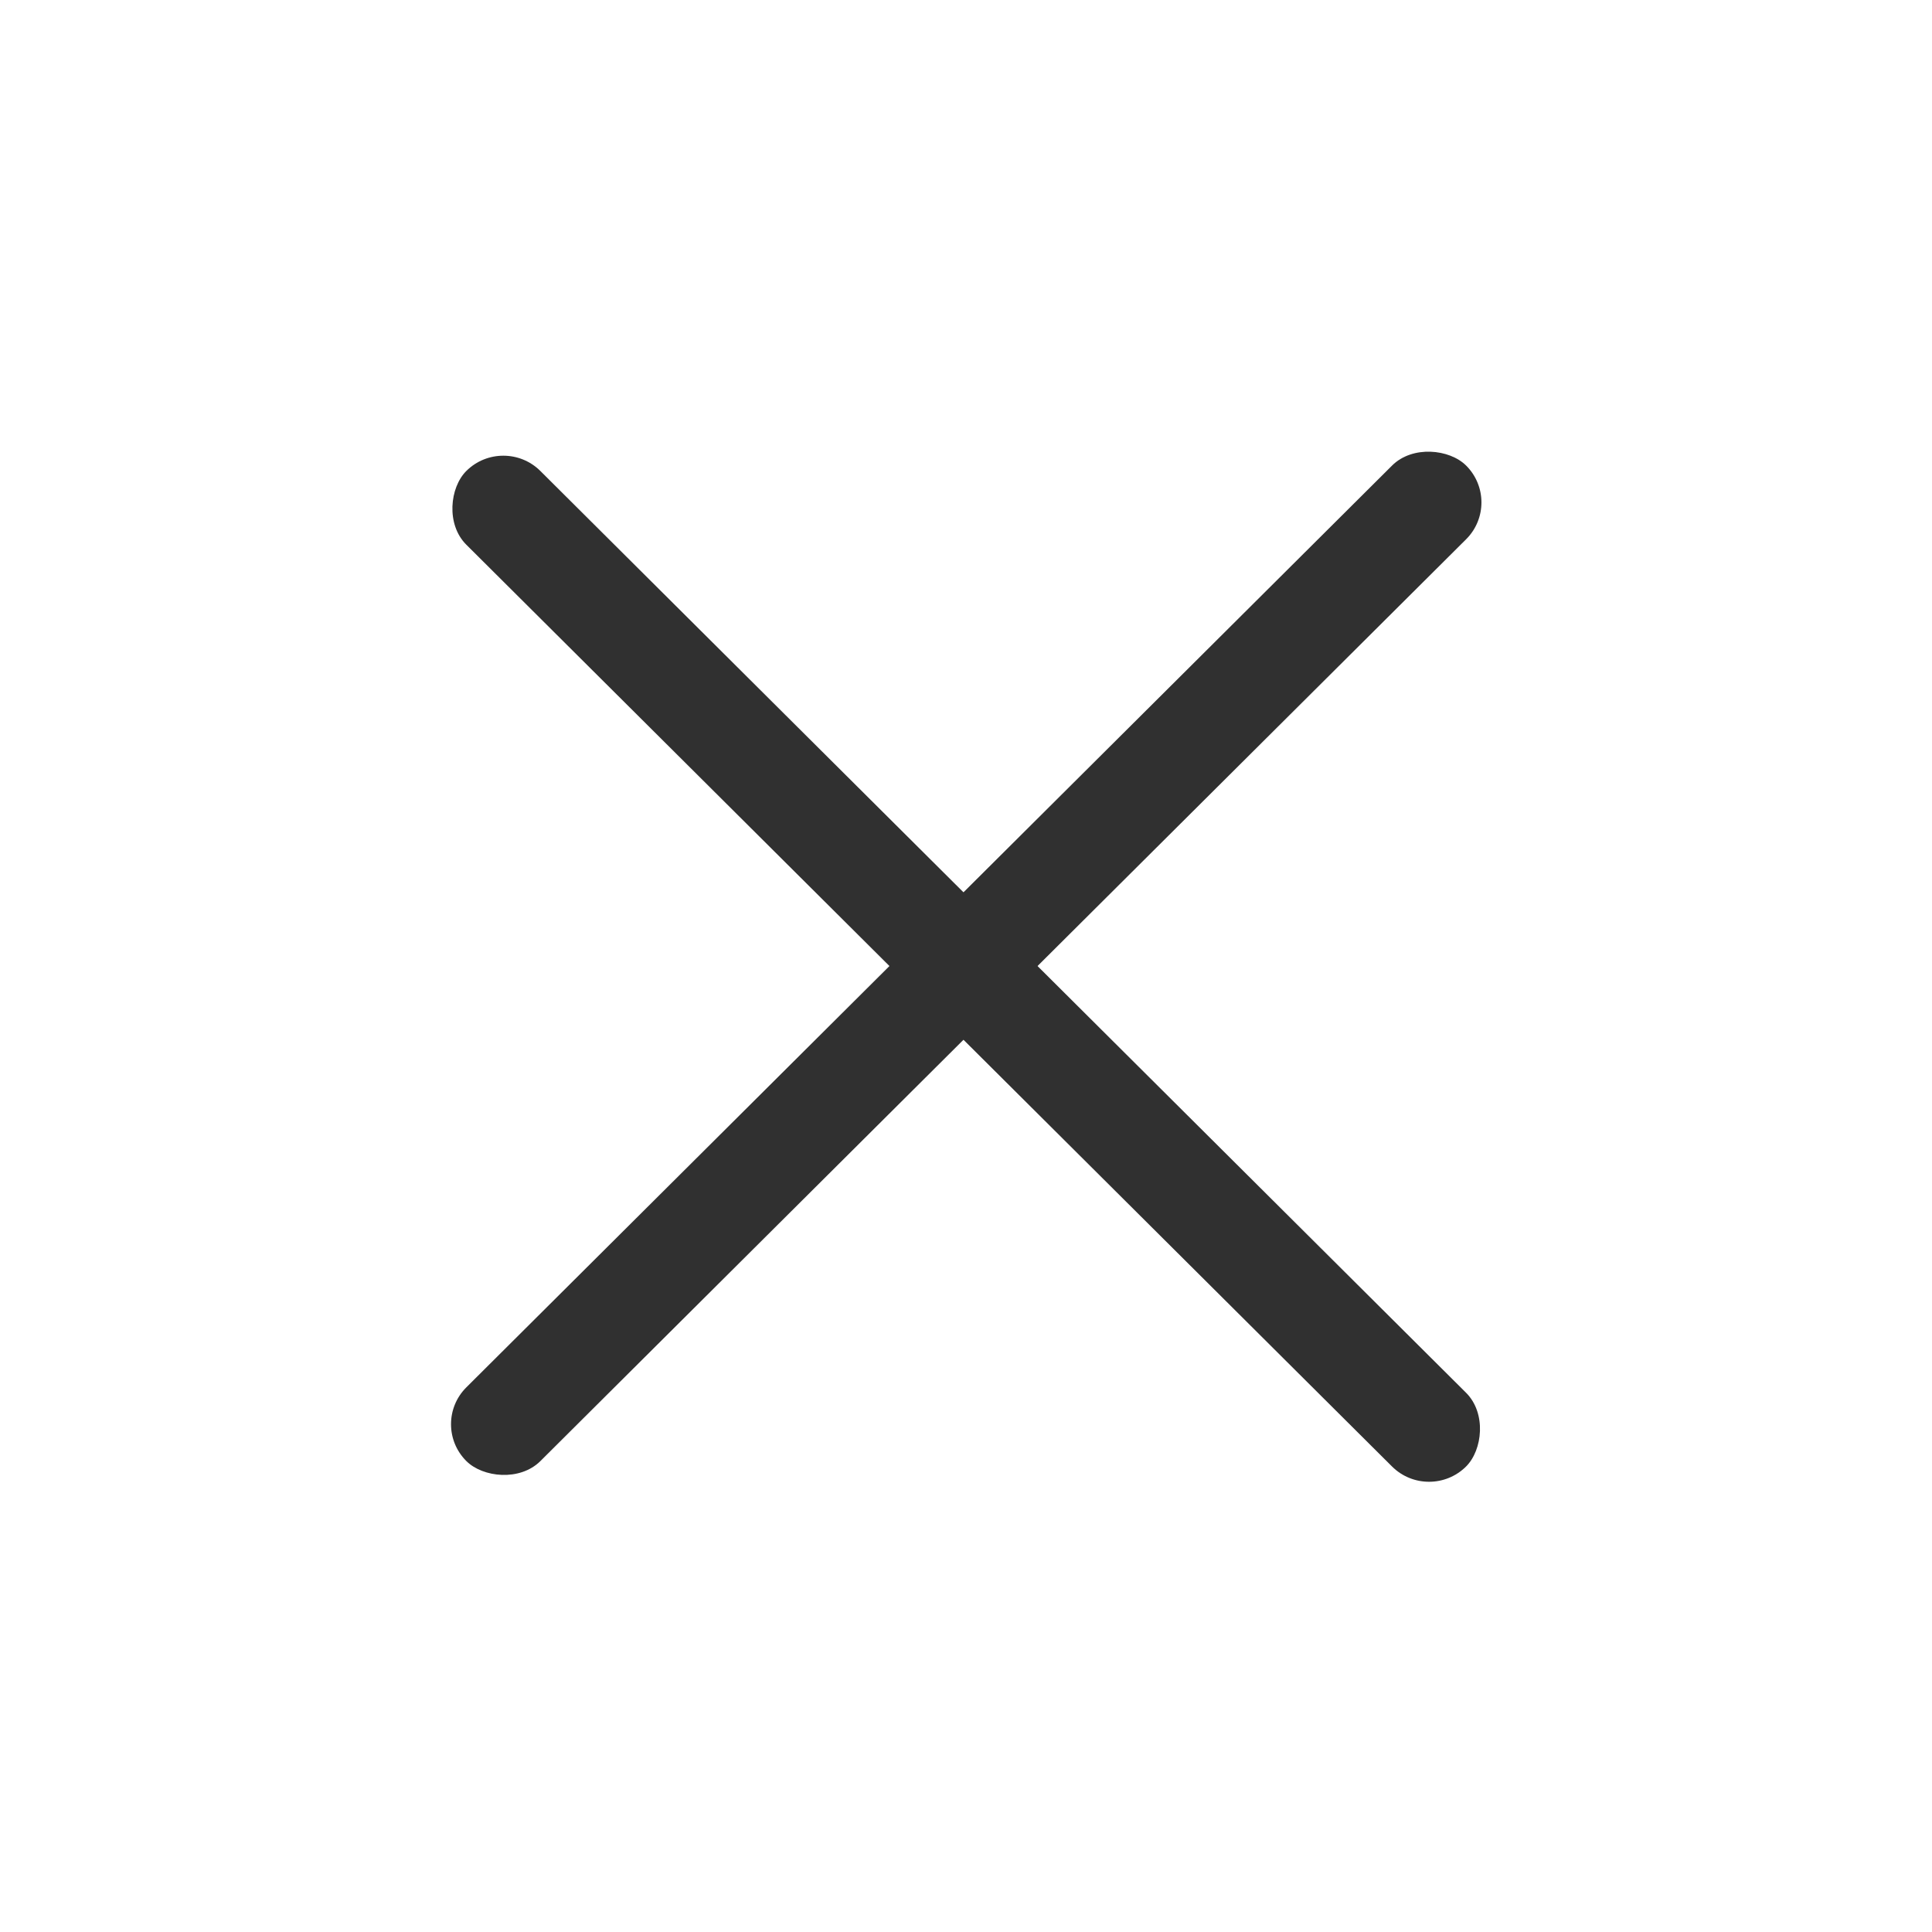
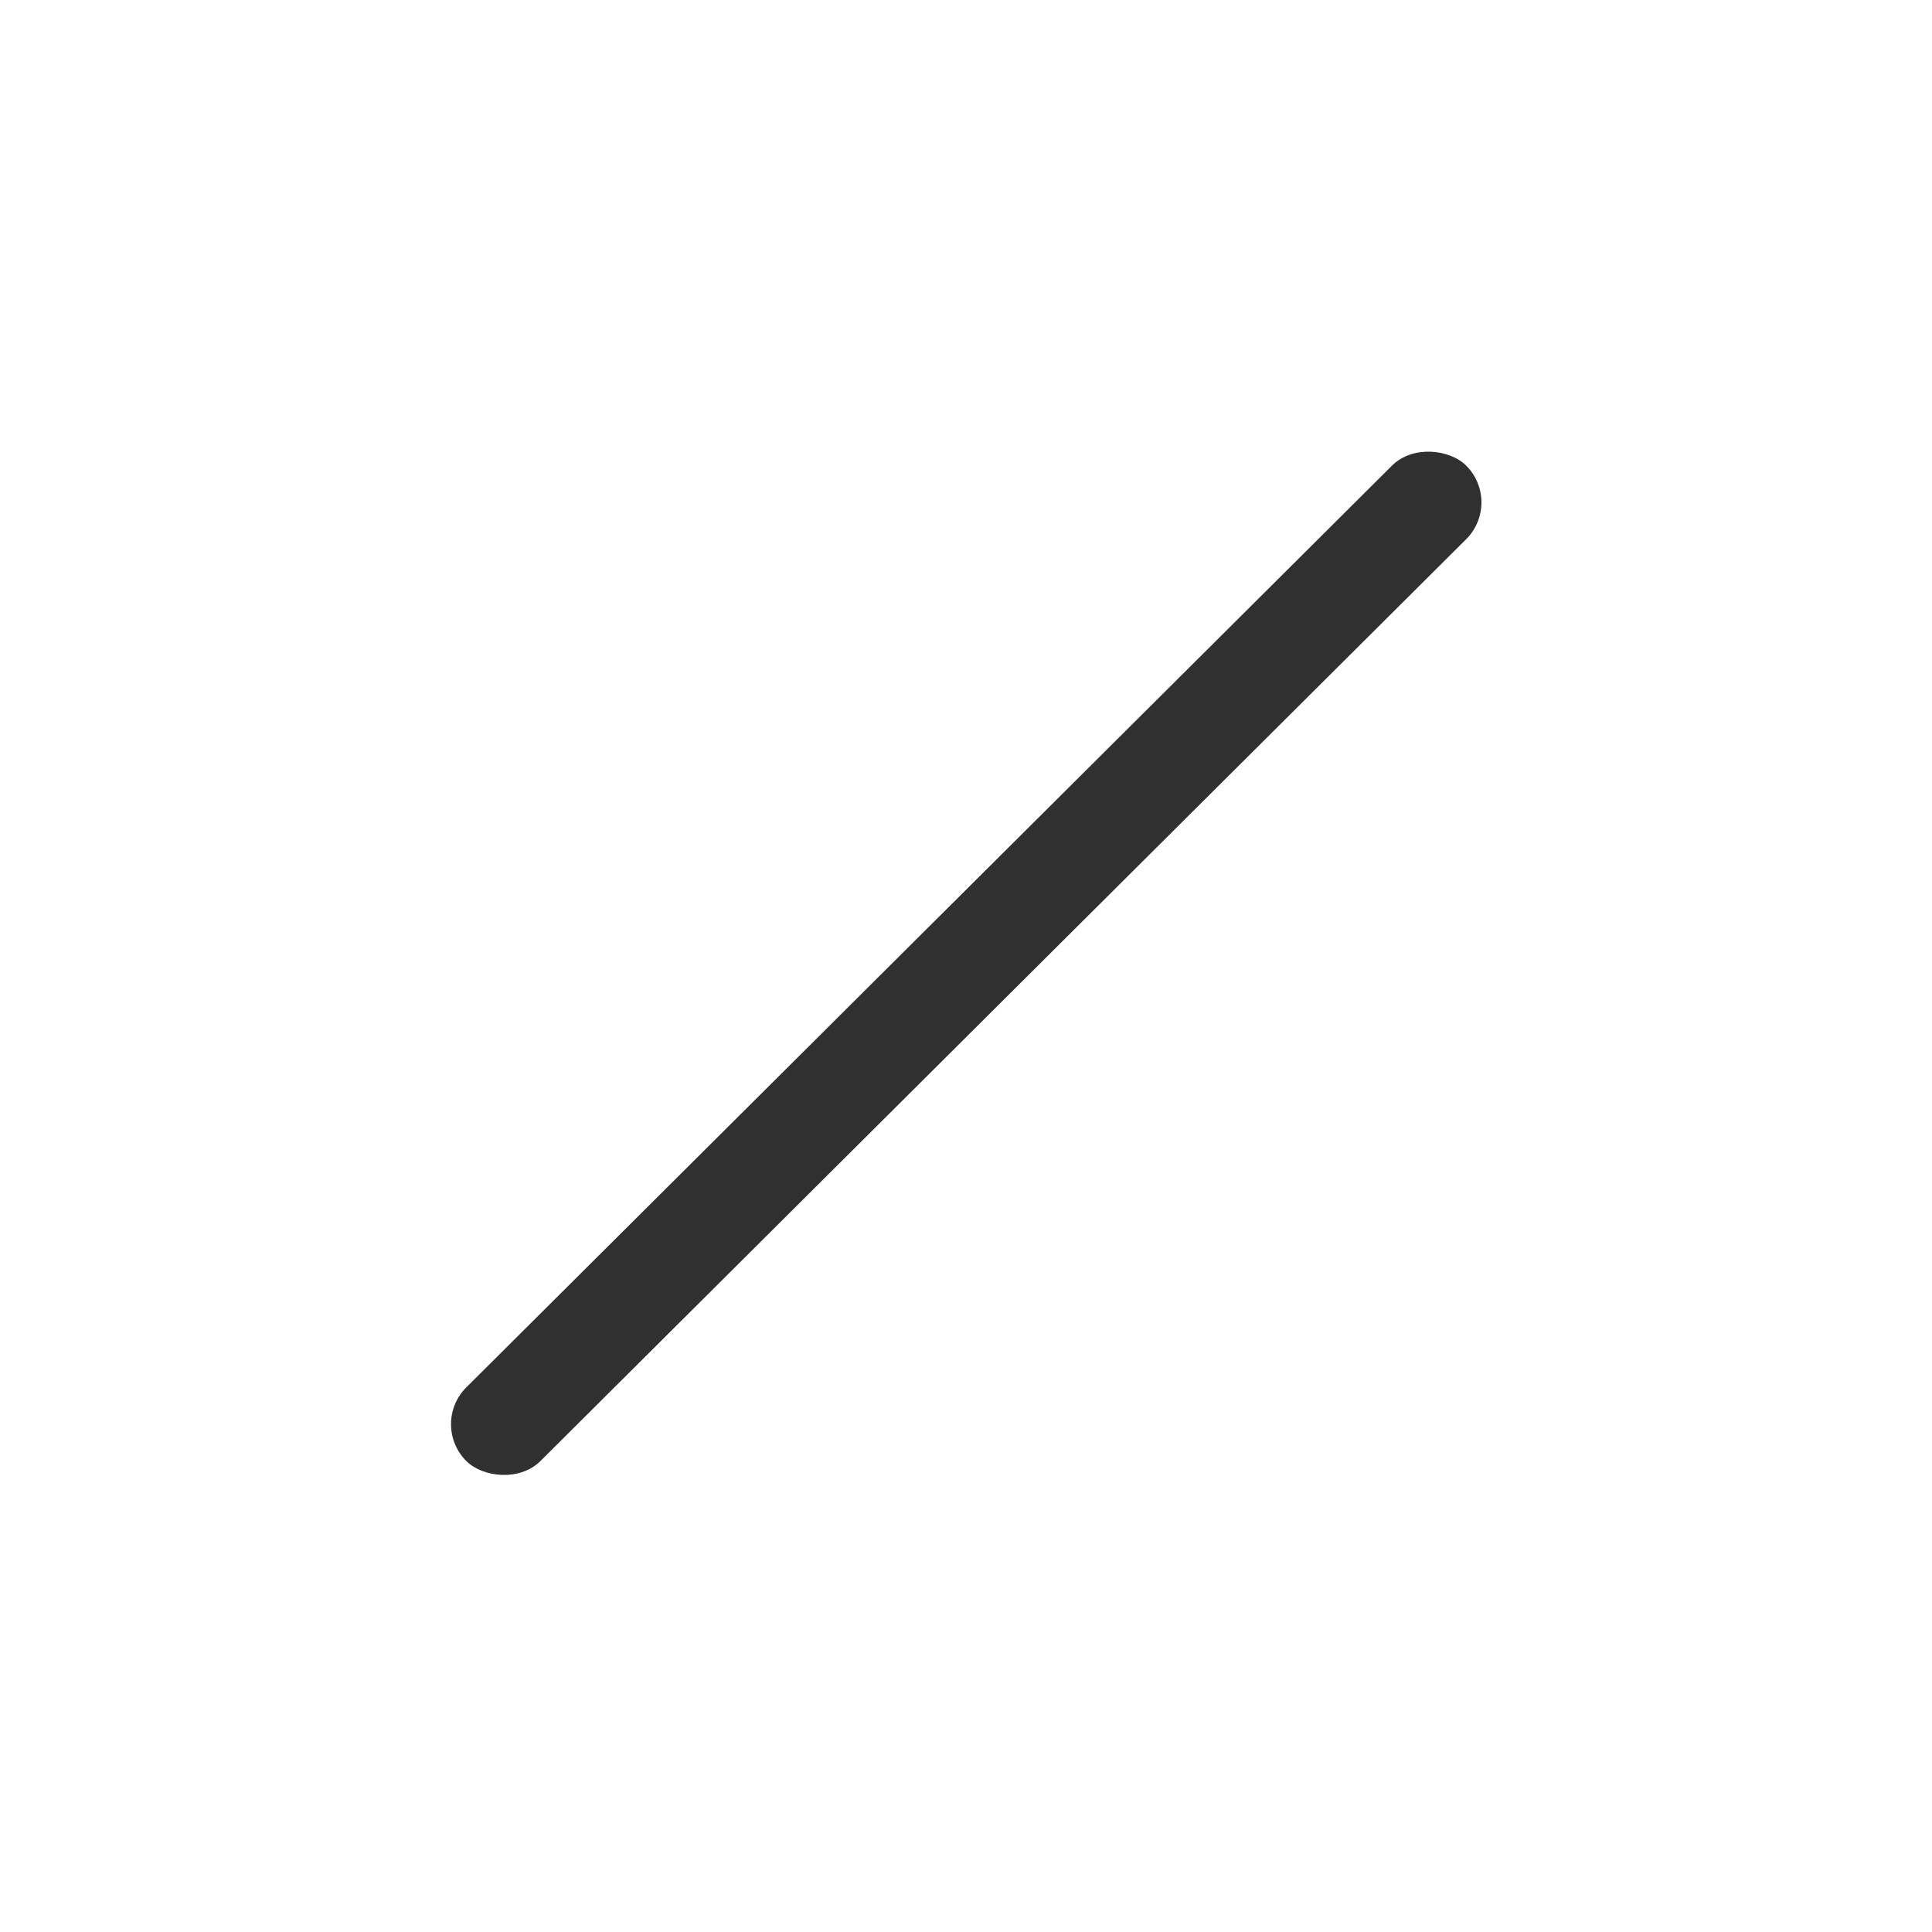
<svg xmlns="http://www.w3.org/2000/svg" width="36" height="36" viewBox="0 0 36 36" fill="none">
-   <rect width="26.275" height="1.946" rx="0.973" transform="matrix(0.709 0.706 -0.709 0.706 9.379 8.089)" fill="#303030" />
  <rect width="26.275" height="1.946" rx="0.973" transform="matrix(0.709 -0.706 0.709 0.706 8 26.538)" fill="#303030" />
</svg>